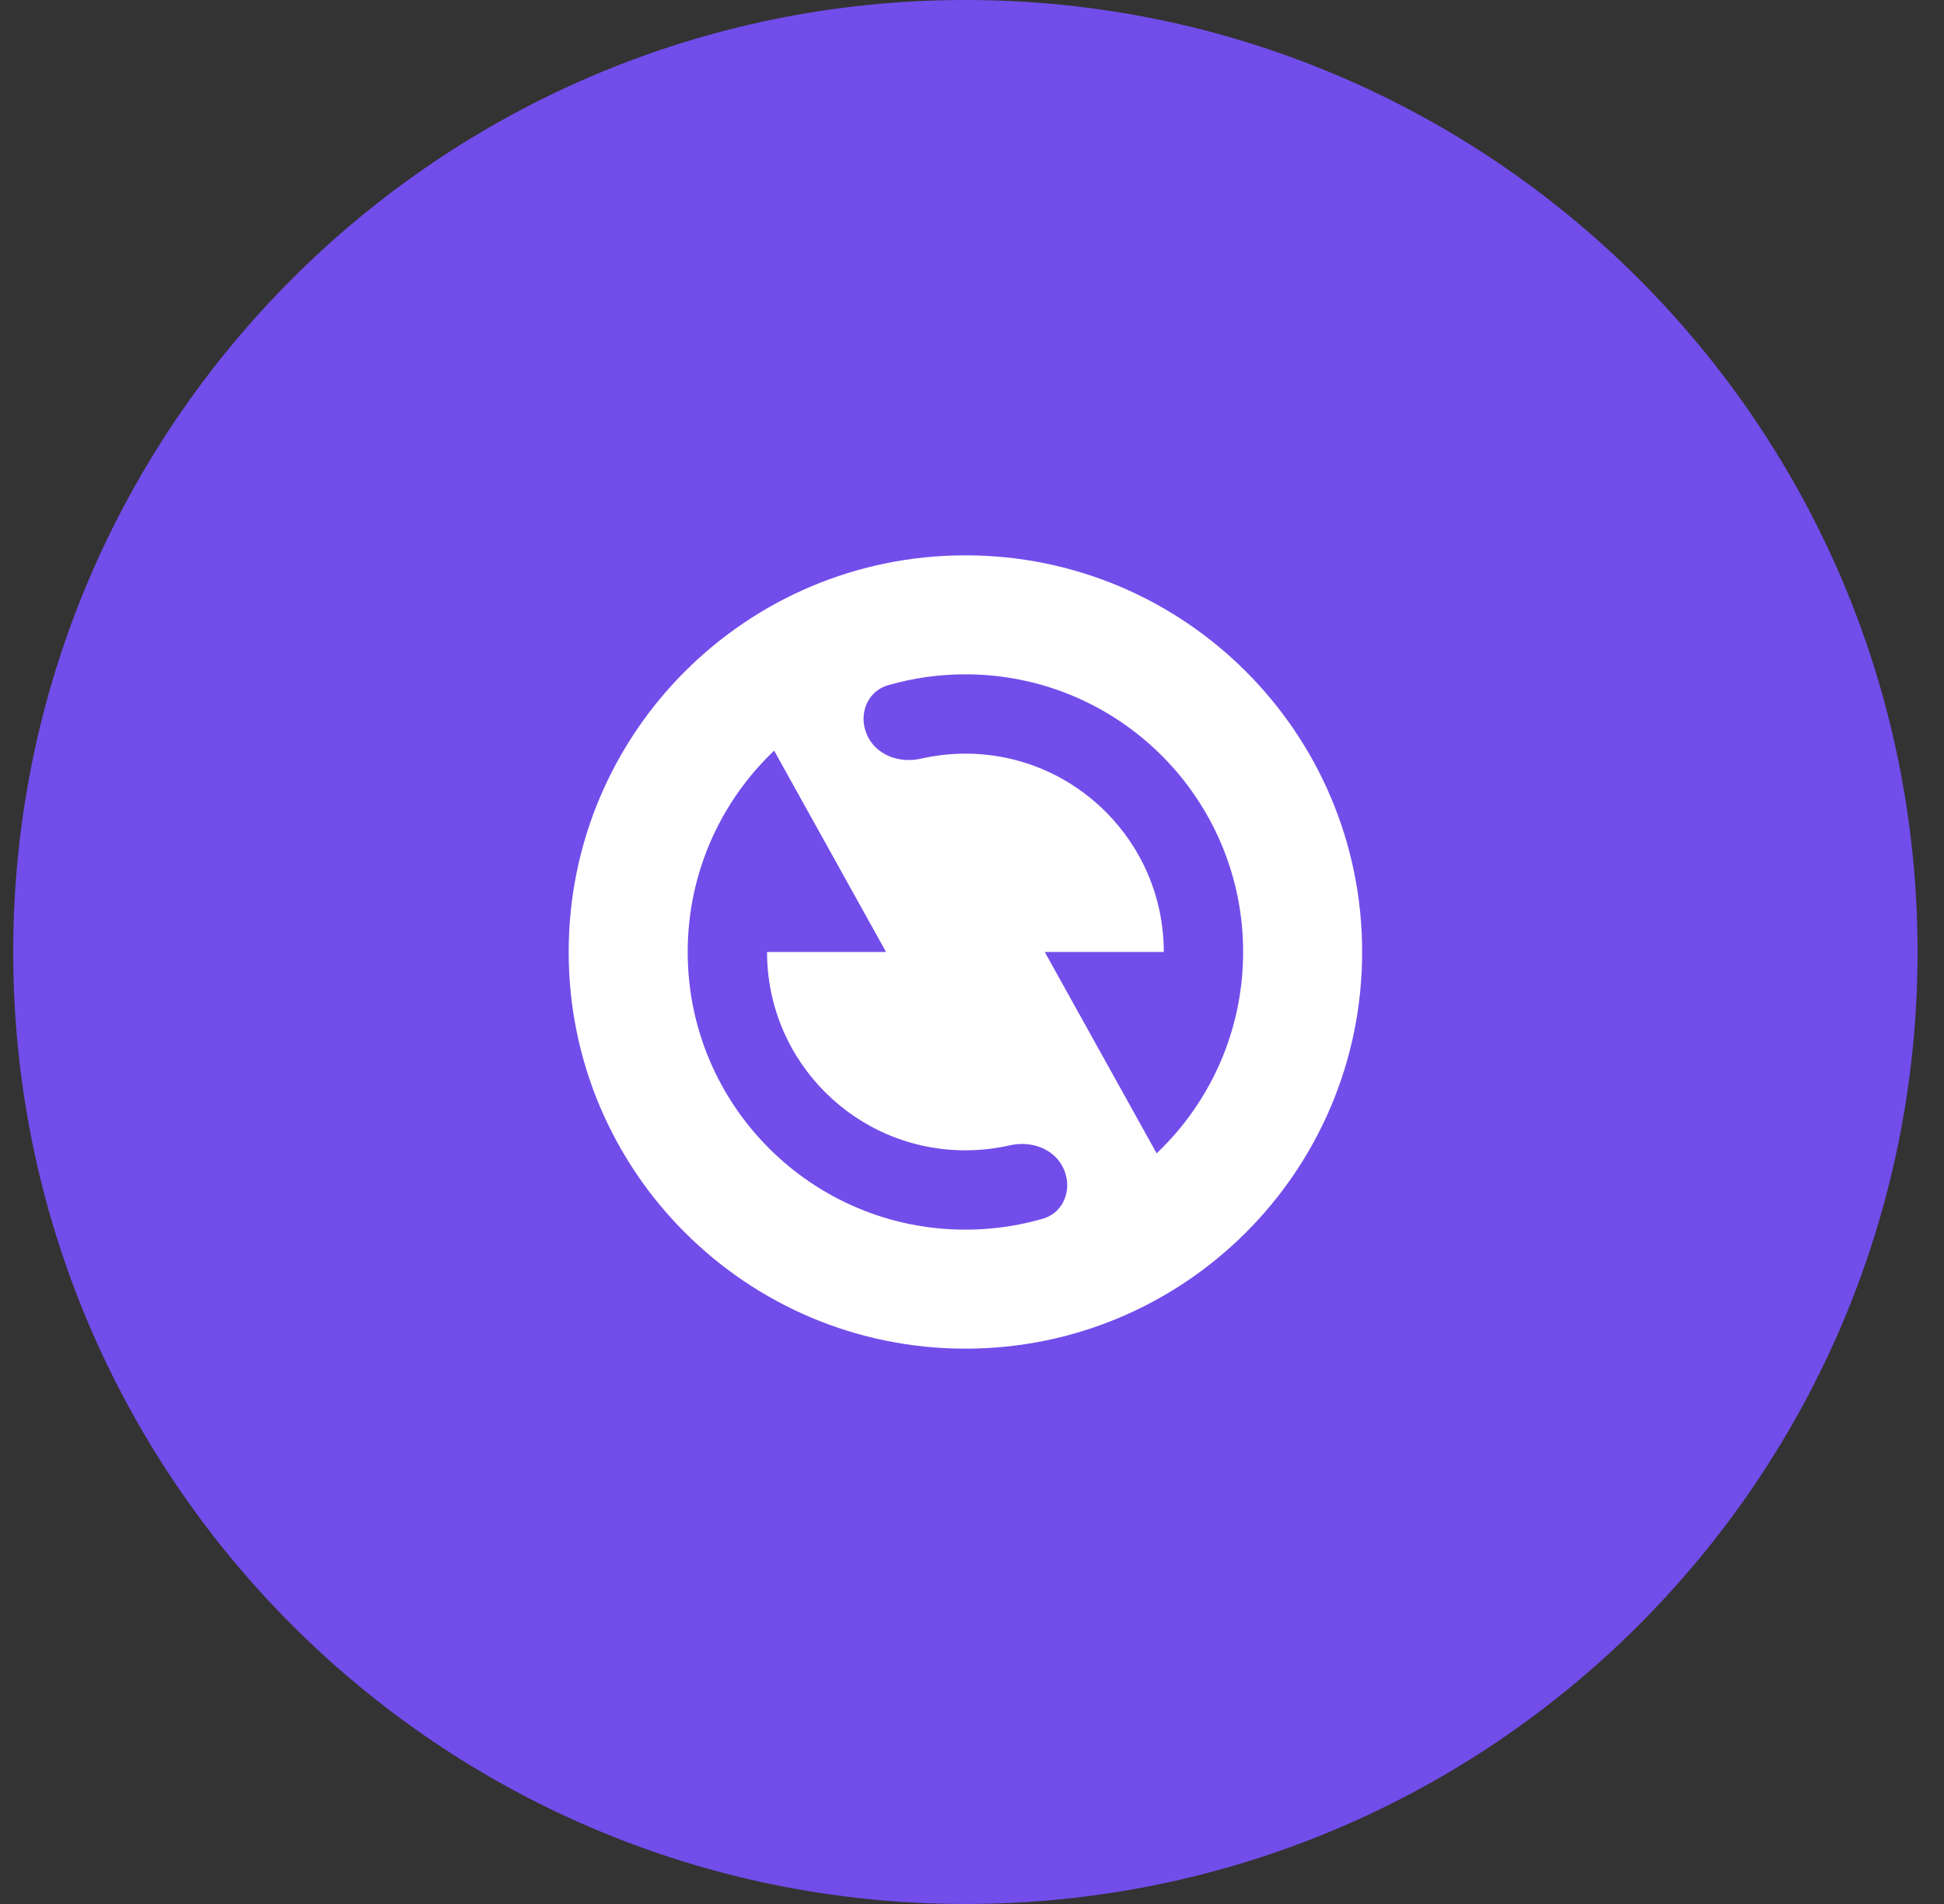
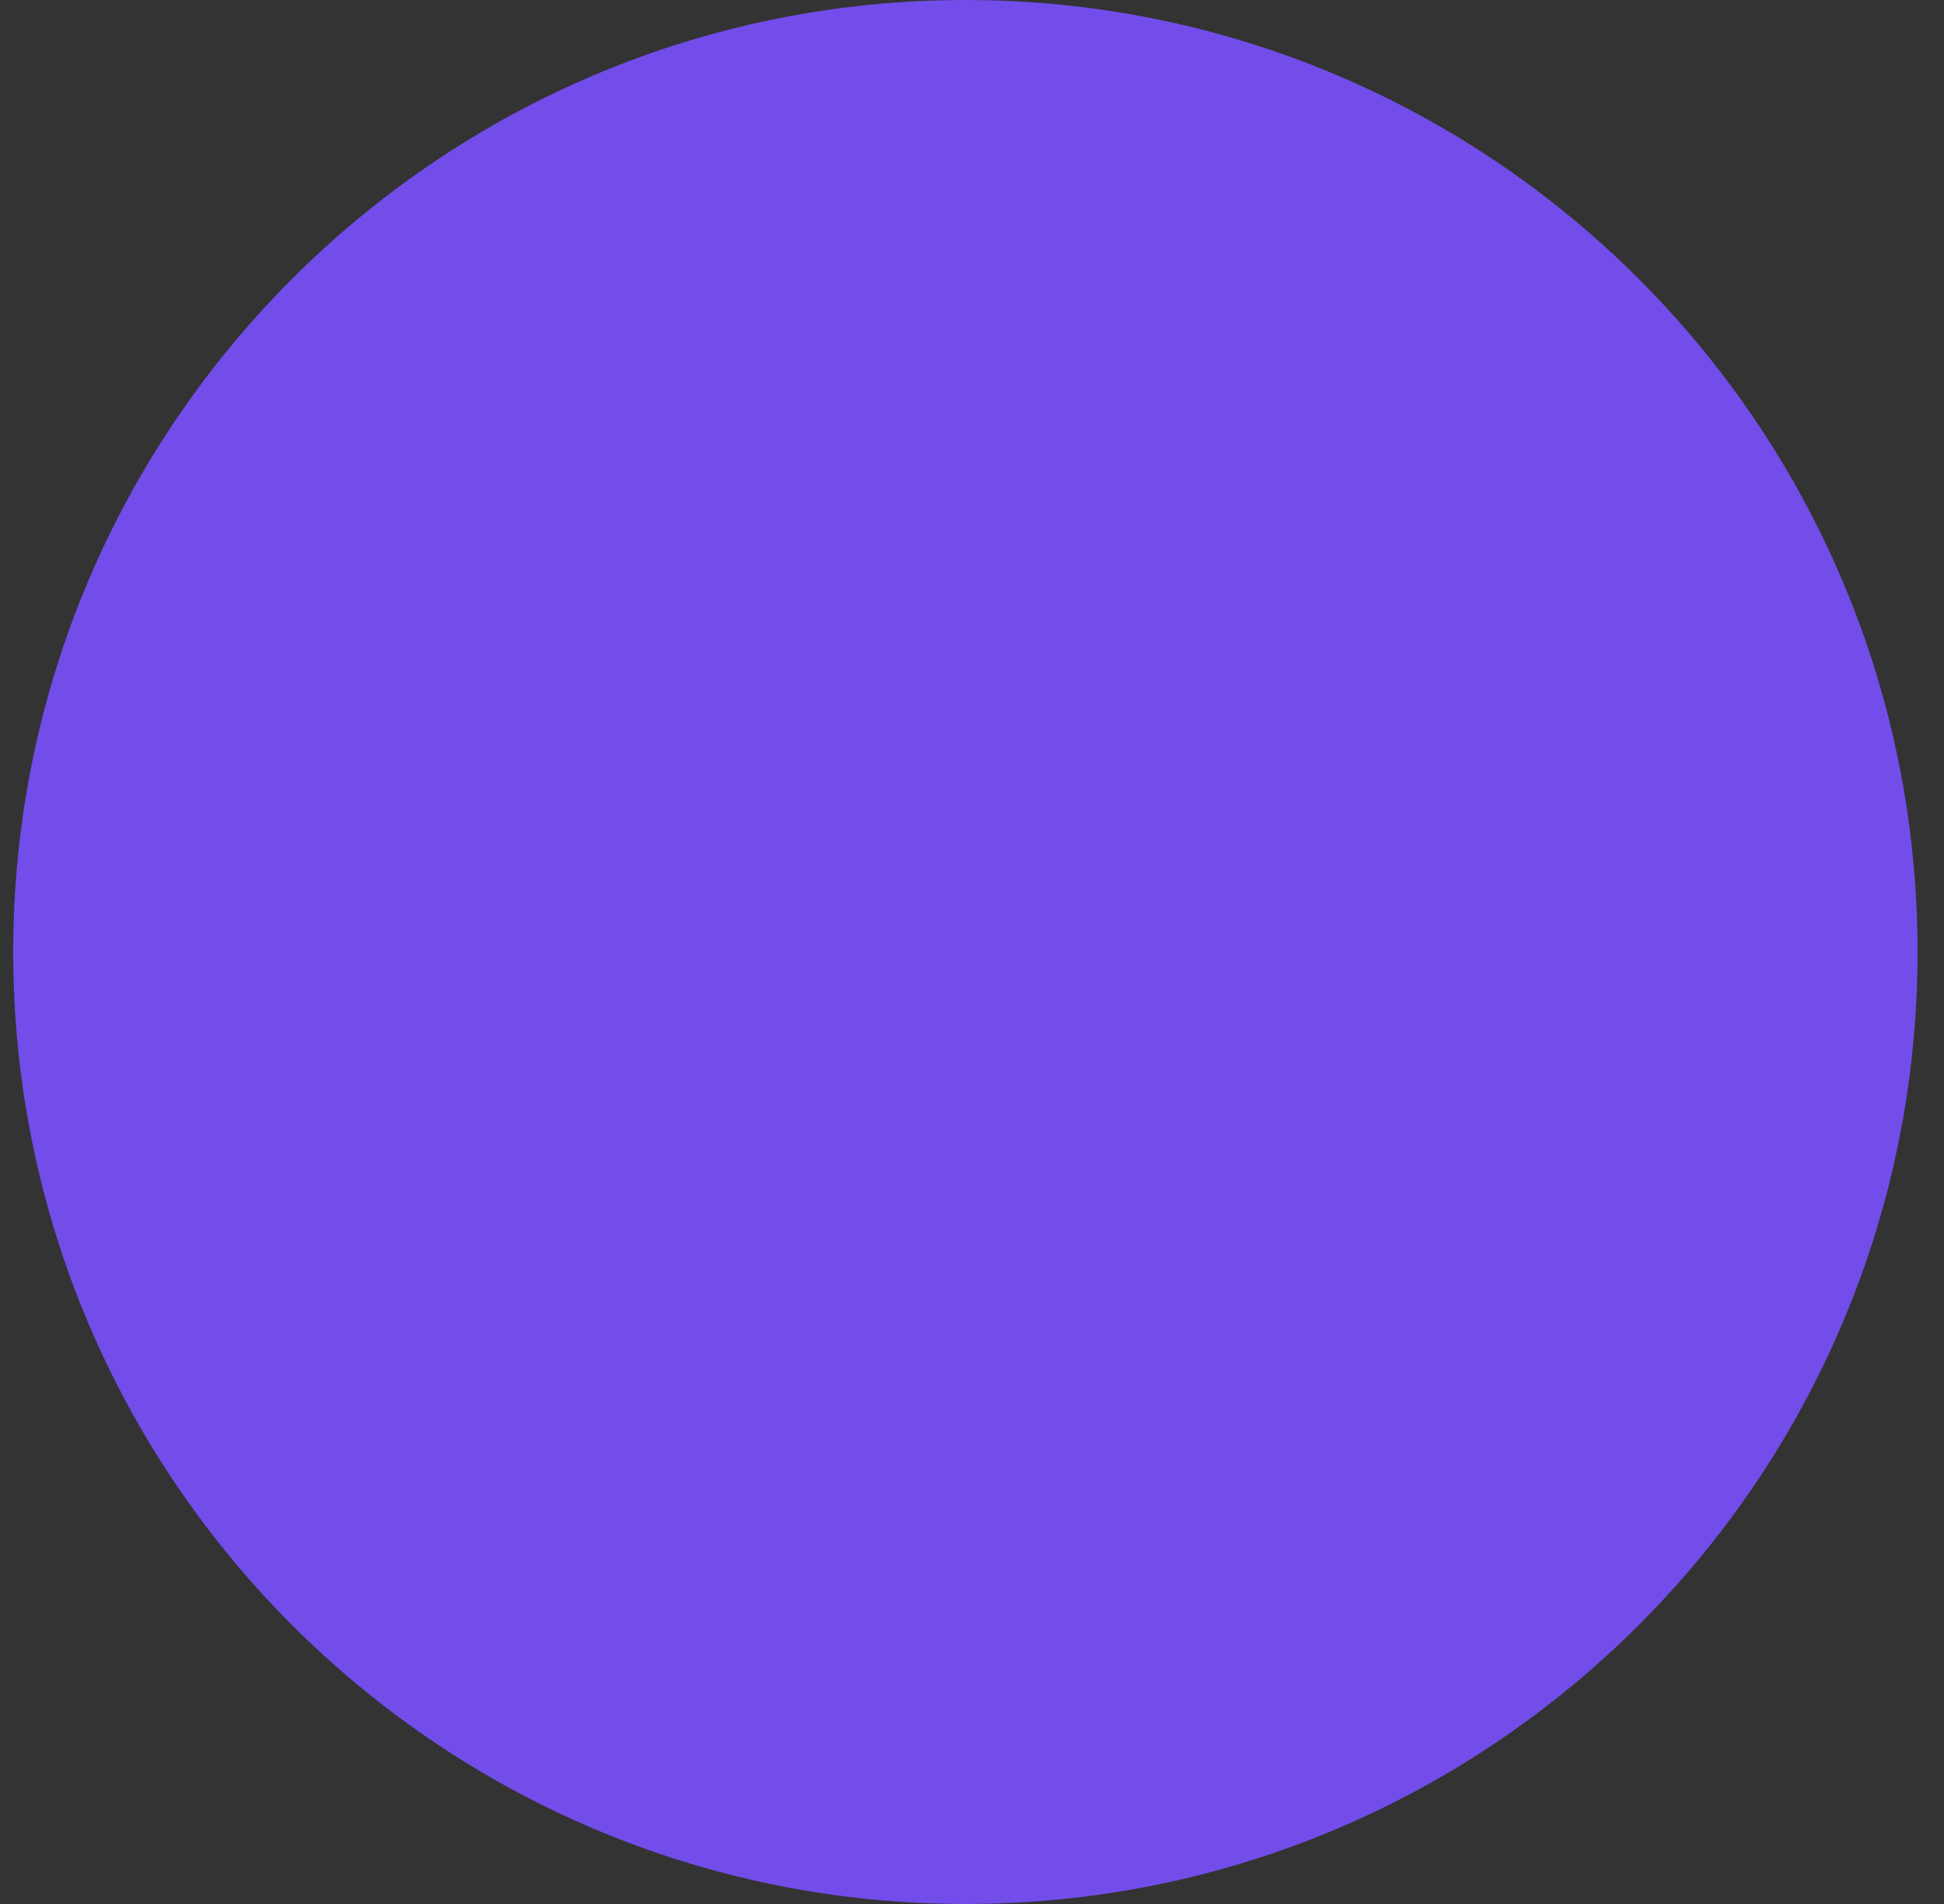
<svg xmlns="http://www.w3.org/2000/svg" width="49" height="48" viewBox="0 0 49 48" fill="none">
  <rect x="0" y="0" width="49" height="48" fill="#333333" stroke="none" />
  <path d="M0.333 24C0.333 10.745 11.079 0 24.334 0C37.588 0 48.334 10.745 48.334 24C48.334 37.255 37.588 48 24.334 48C11.079 48 0.333 37.255 0.333 24Z" fill="#724DEA" />
-   <path d="M24.334 34C18.811 34 14.334 29.523 14.334 24C14.334 18.477 18.811 14 24.334 14C29.856 14 34.334 18.477 34.334 24C34.334 29.523 29.856 34 24.334 34ZM29.154 29.076C30.496 27.801 31.334 25.998 31.334 24C31.334 20.134 28.2 17 24.334 17C23.656 17 23.001 17.096 22.382 17.276C21.817 17.439 21.608 18.095 21.894 18.608C22.147 19.065 22.705 19.242 23.214 19.126C23.574 19.044 23.949 19 24.334 19C27.095 19 29.334 21.239 29.334 24H26.334L29.154 29.076ZM26.285 30.724C26.85 30.561 27.059 29.905 26.773 29.392C26.52 28.935 25.962 28.758 25.453 28.874C25.093 28.956 24.718 29 24.334 29C21.572 29 19.334 26.761 19.334 24H22.334L19.513 18.924C18.171 20.199 17.334 22.002 17.334 24C17.334 27.866 20.468 31 24.334 31C25.011 31 25.666 30.904 26.285 30.724Z" fill="white" />
</svg>